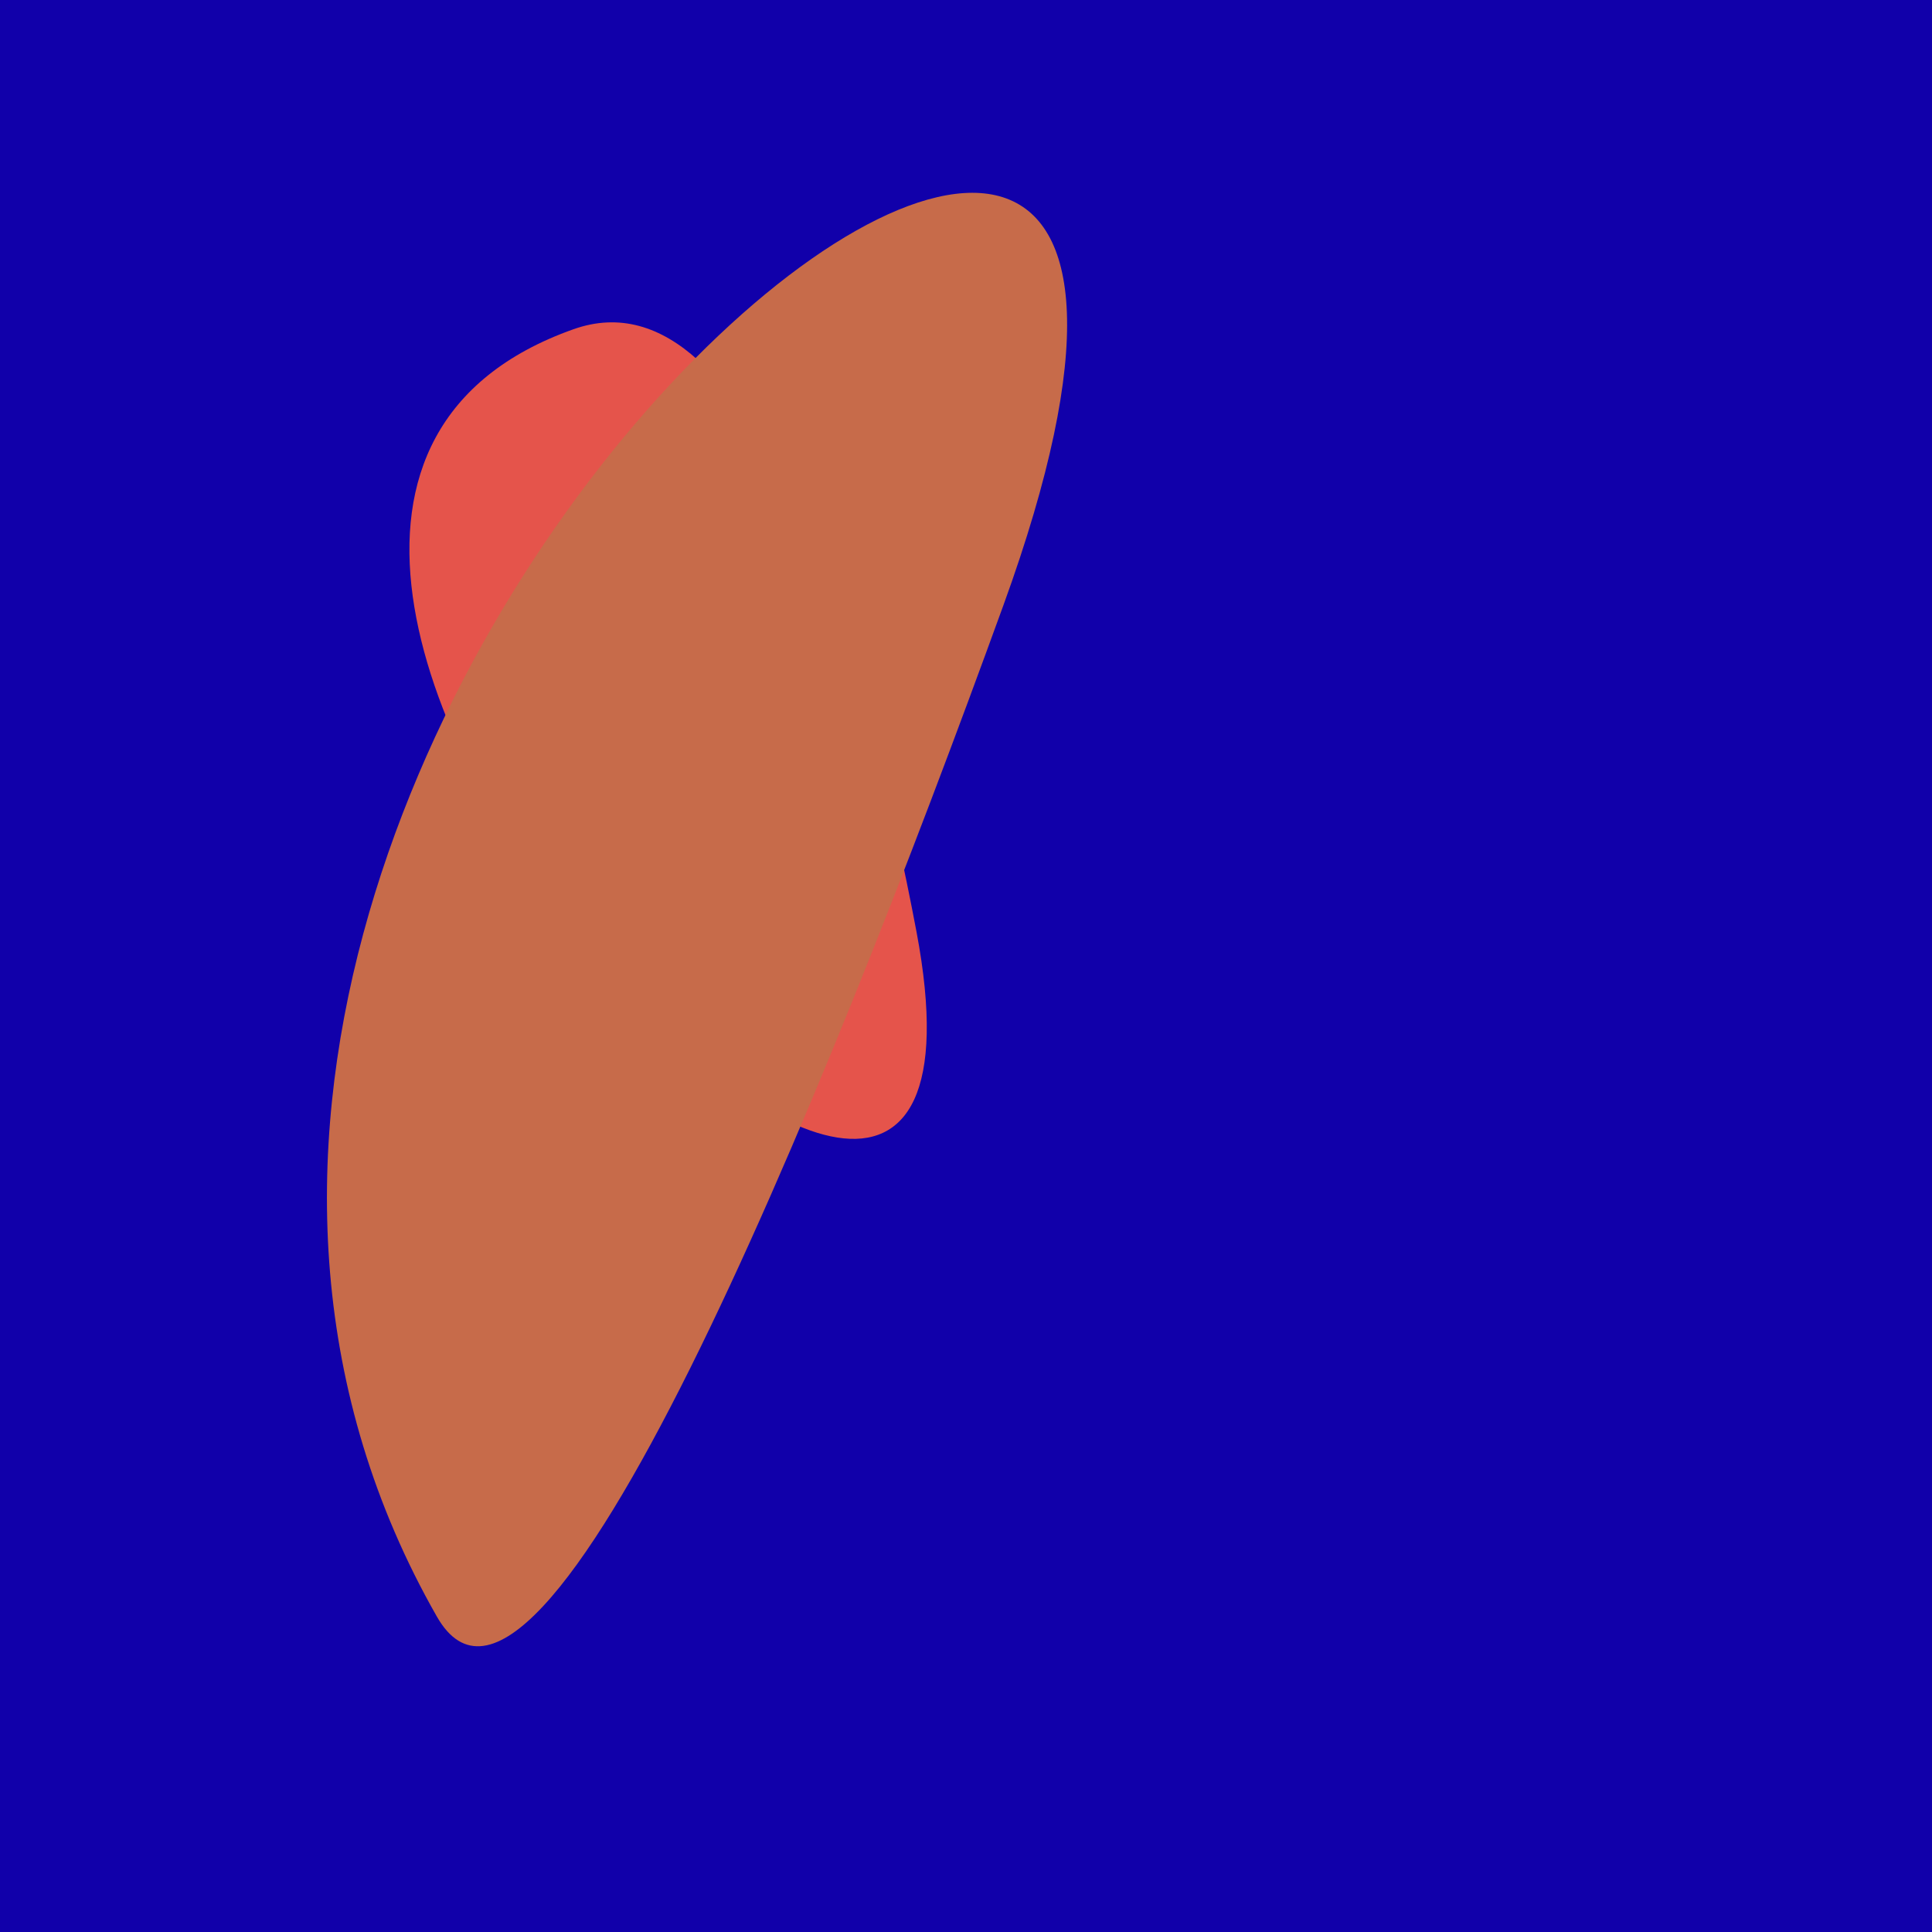
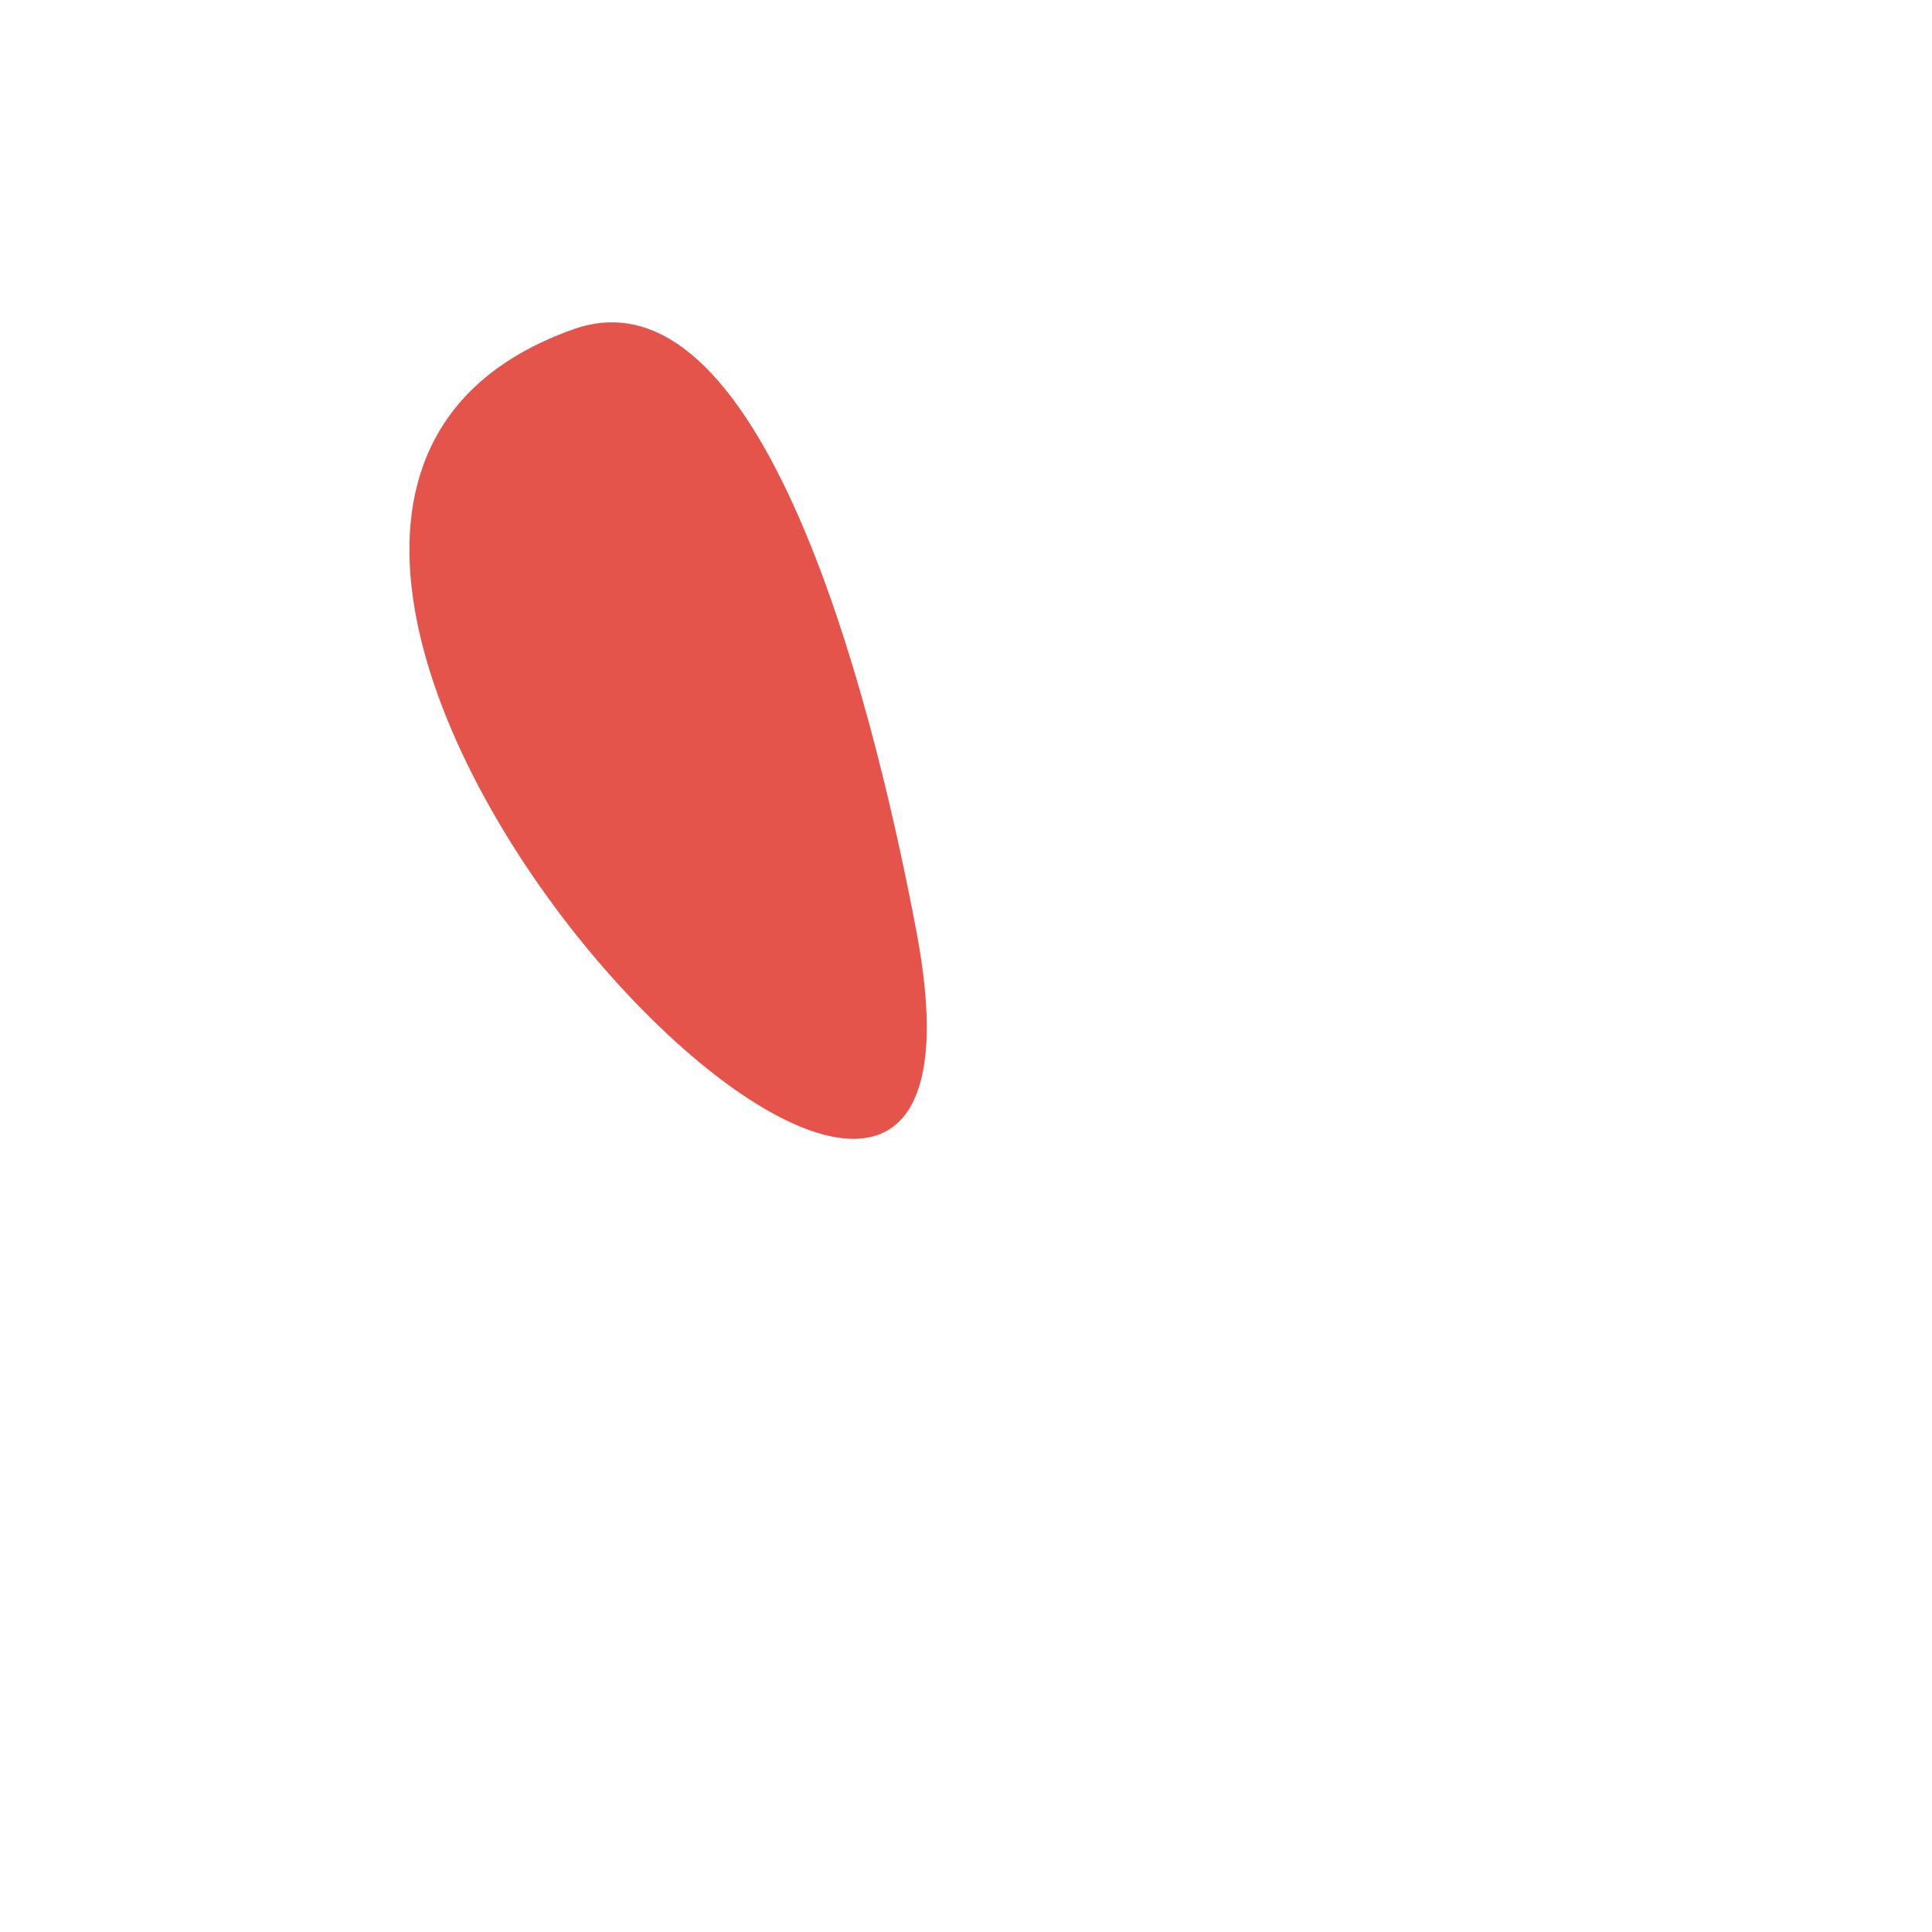
<svg xmlns="http://www.w3.org/2000/svg" width="128" height="128">
  <g>
-     <rect width="128" height="128" fill="#10a" />
    <path d="M 60.721 61.737 C 57.552 44.952 50.201 17.482 37.993 21.813 C 1.643 34.711 68.8 104.526 60.721 61.737" fill="rgb(229,84,75)" />
-     <path d="M 66.479 40.099 C 91.575 -29.011 -4.894 47.77 28.943 107.101 C 35.799 119.123 54.349 73.504 66.479 40.099" fill="rgb(199,107,74)" />
  </g>
</svg>